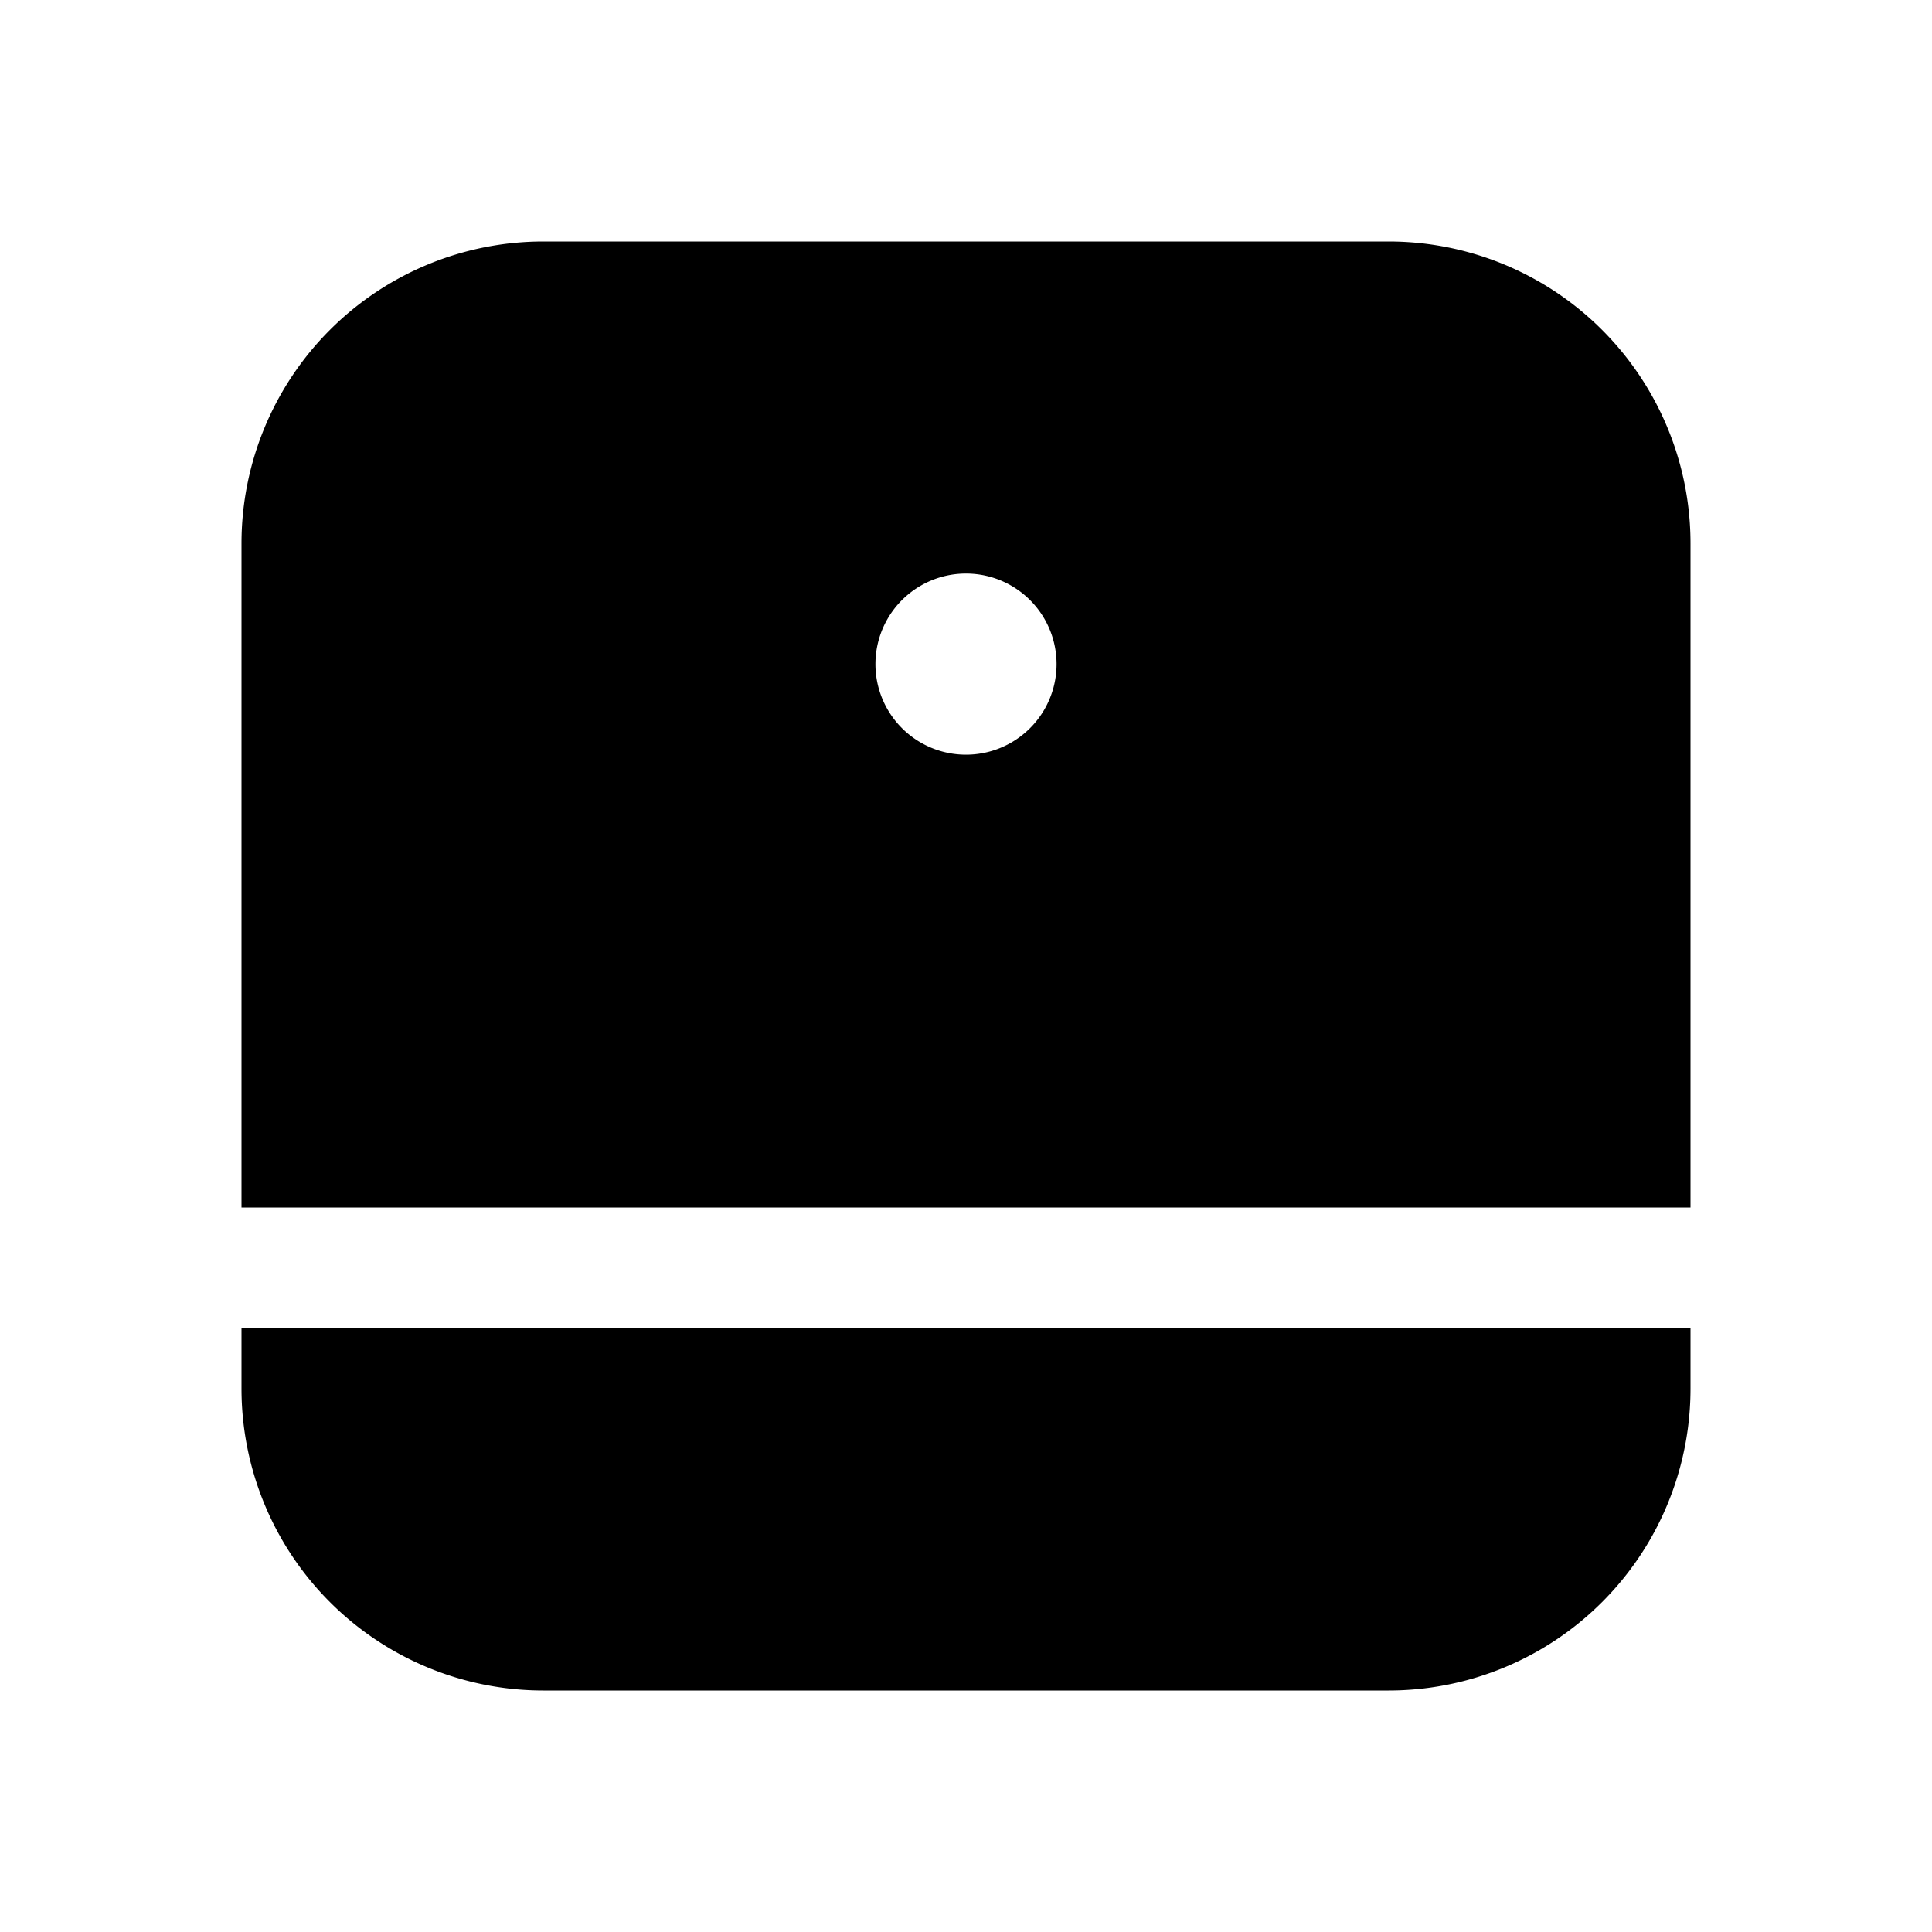
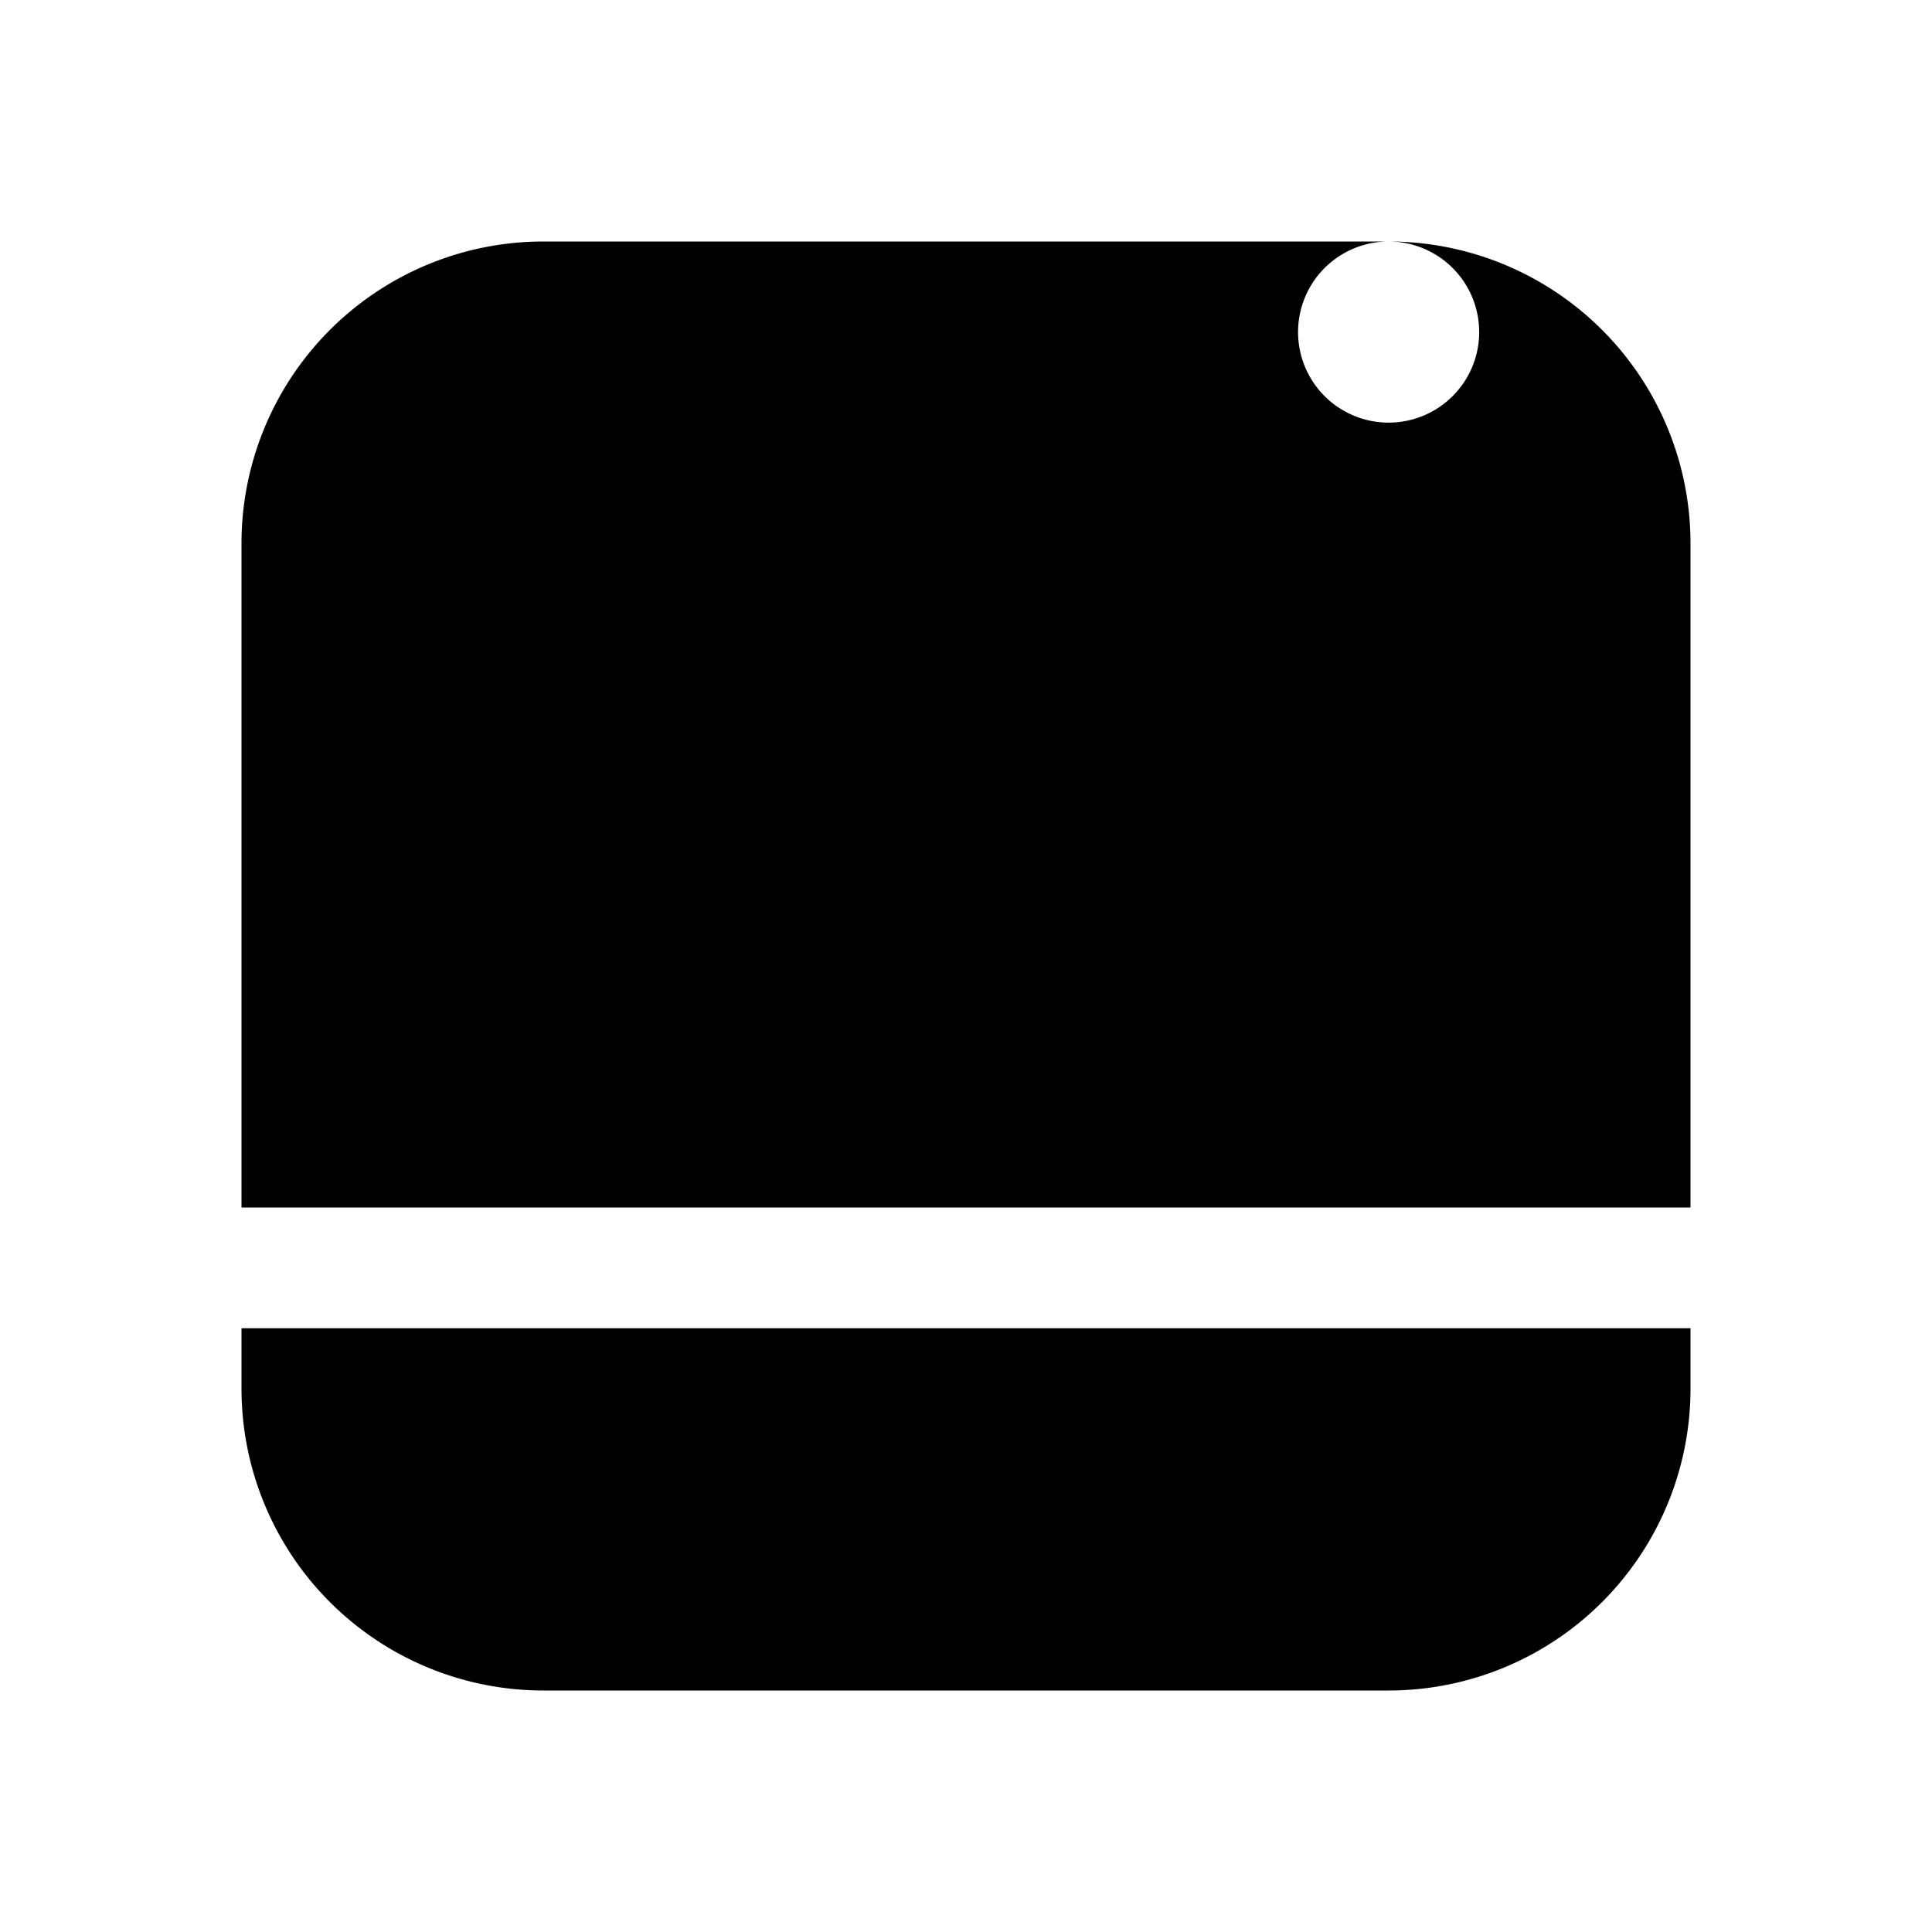
<svg xmlns="http://www.w3.org/2000/svg" width="16" height="16" viewBox="0 0 16 16">
-   <path d="M14 11.5a2.5 2.5 0 0 1-2.5 2.5h-7A2.5 2.5 0 0 1 2 11.5V11h12v.5ZM11.5 2A2.5 2.5 0 0 1 14 4.5V10H2V4.5A2.5 2.5 0 0 1 4.5 2h7ZM8 4.75a.75.75 0 1 0 0 1.5.75.75 0 0 0 0-1.5Z" />
+   <path d="M14 11.5a2.5 2.5 0 0 1-2.5 2.5h-7A2.5 2.5 0 0 1 2 11.5V11h12v.5ZM11.5 2A2.5 2.5 0 0 1 14 4.5V10H2V4.5A2.5 2.5 0 0 1 4.5 2h7Za.75.75 0 1 0 0 1.5.75.75 0 0 0 0-1.5Z" />
</svg>